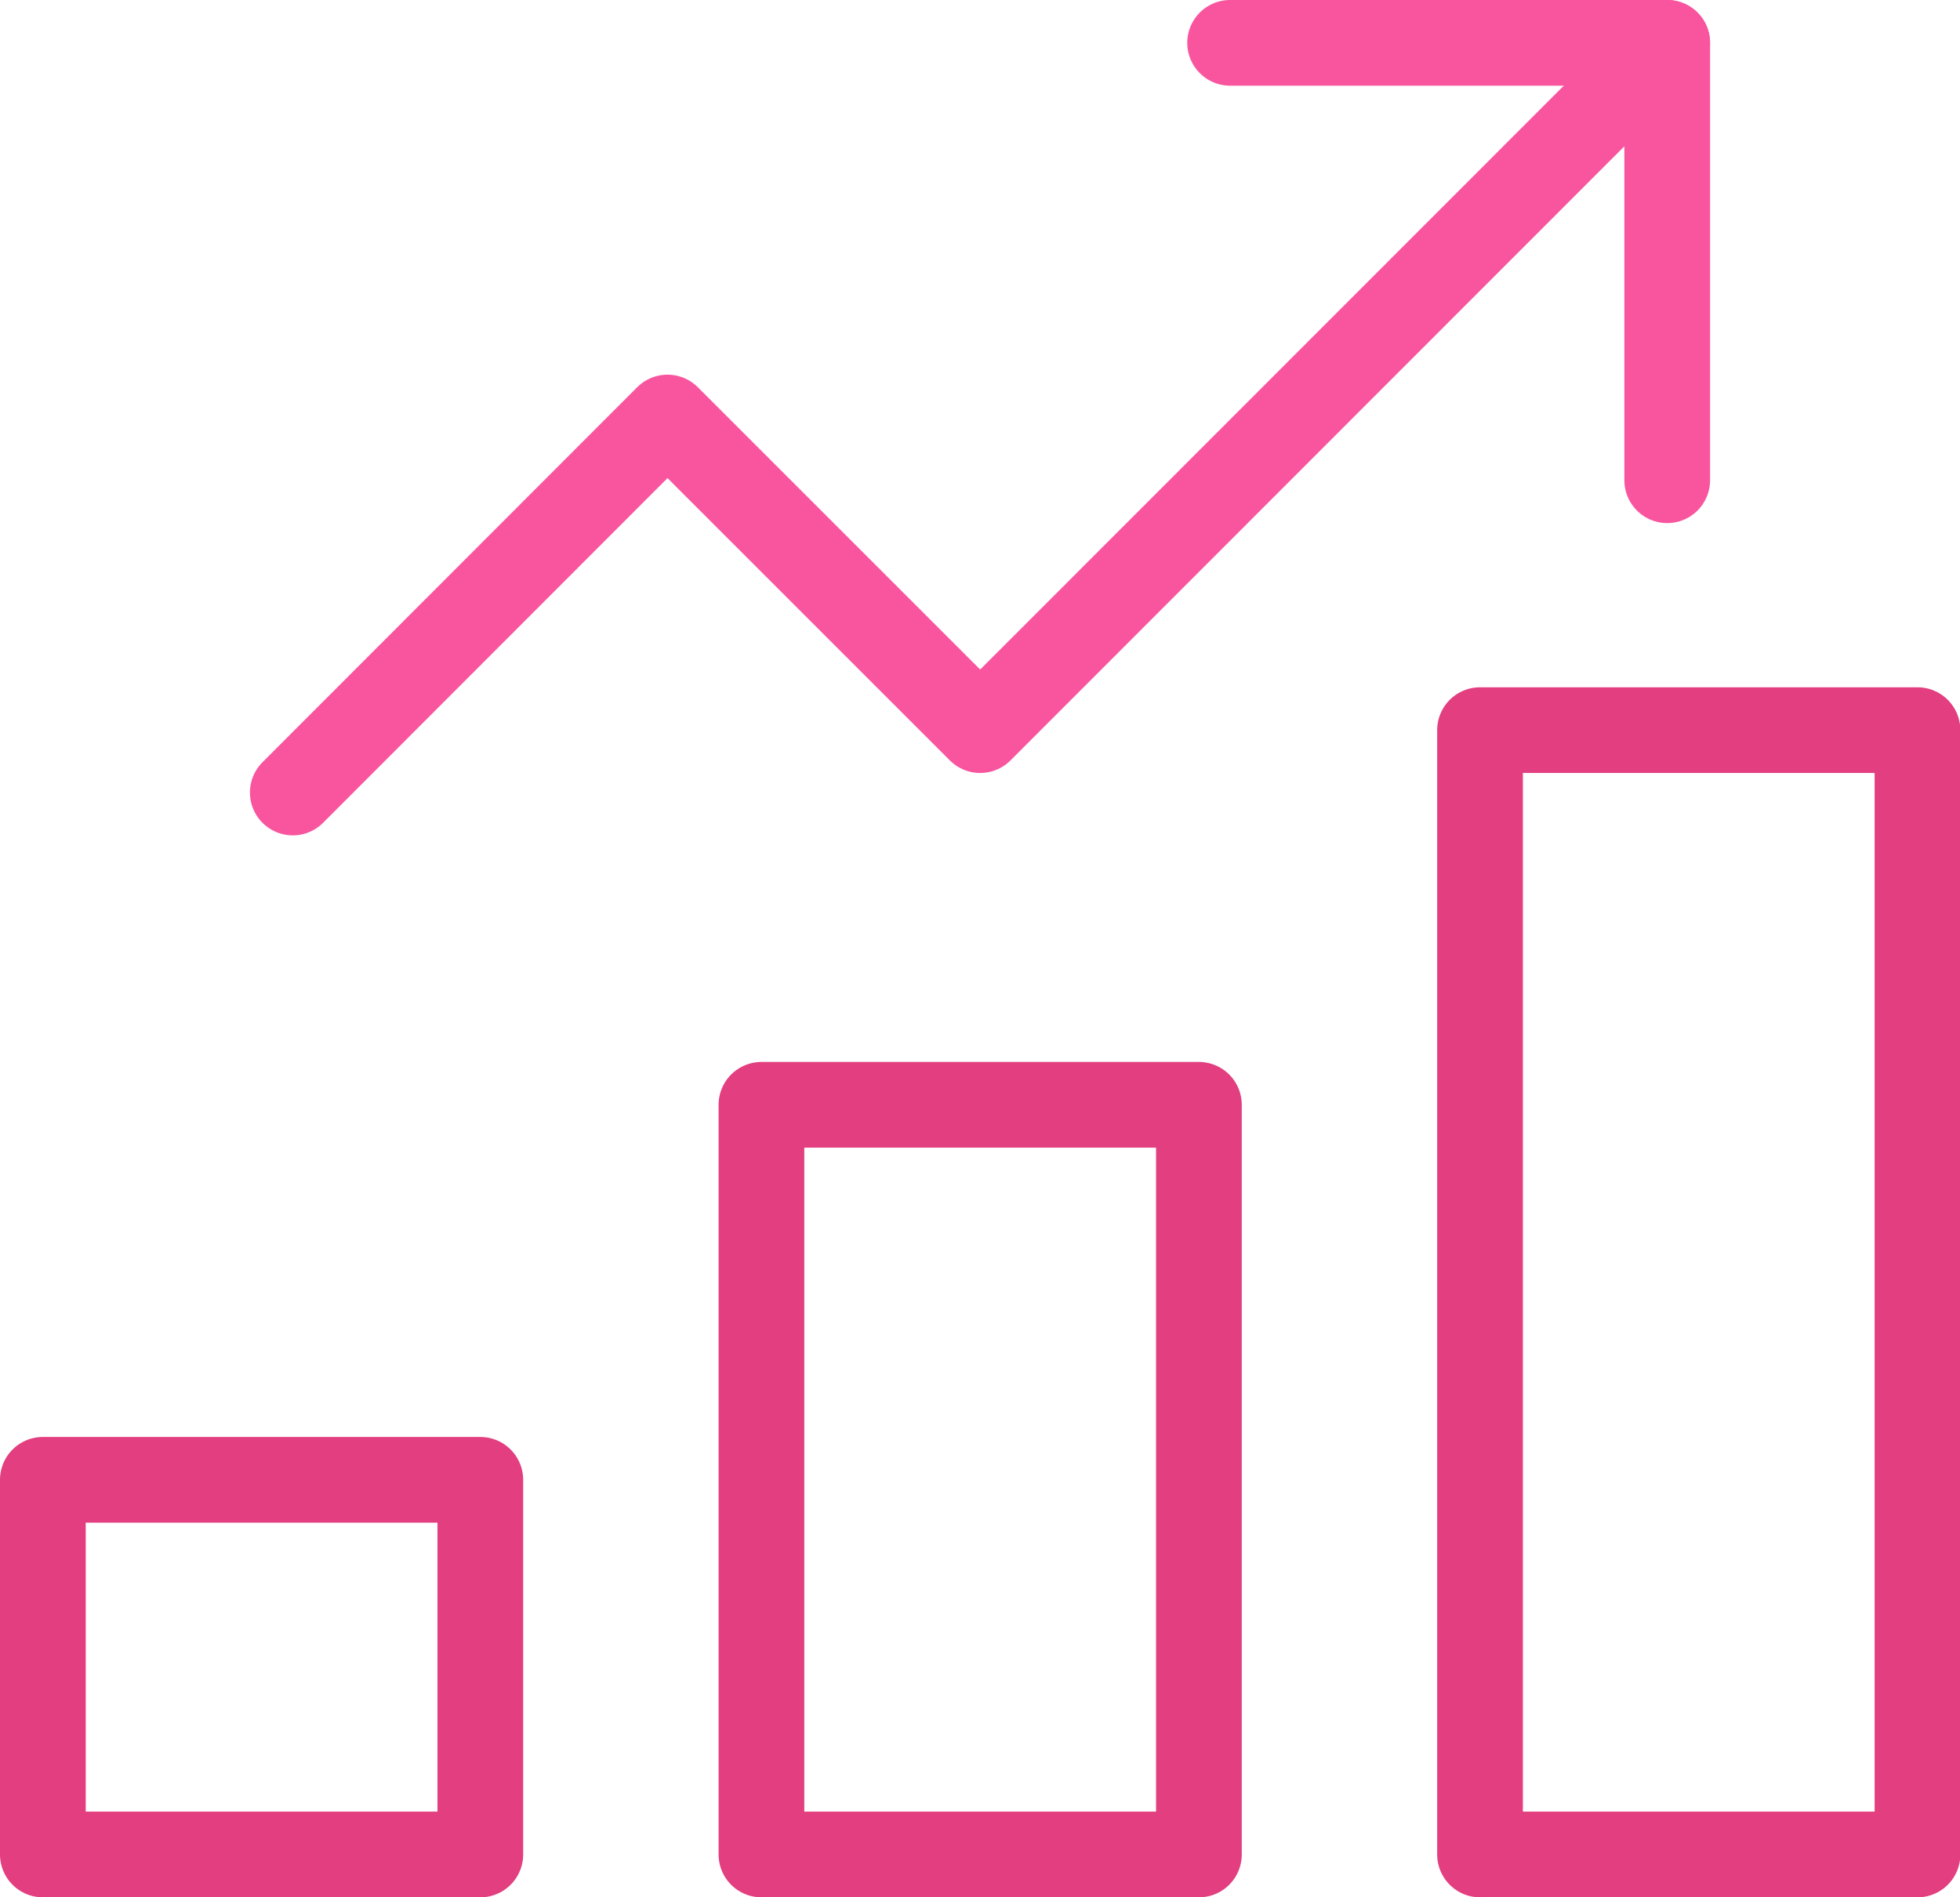
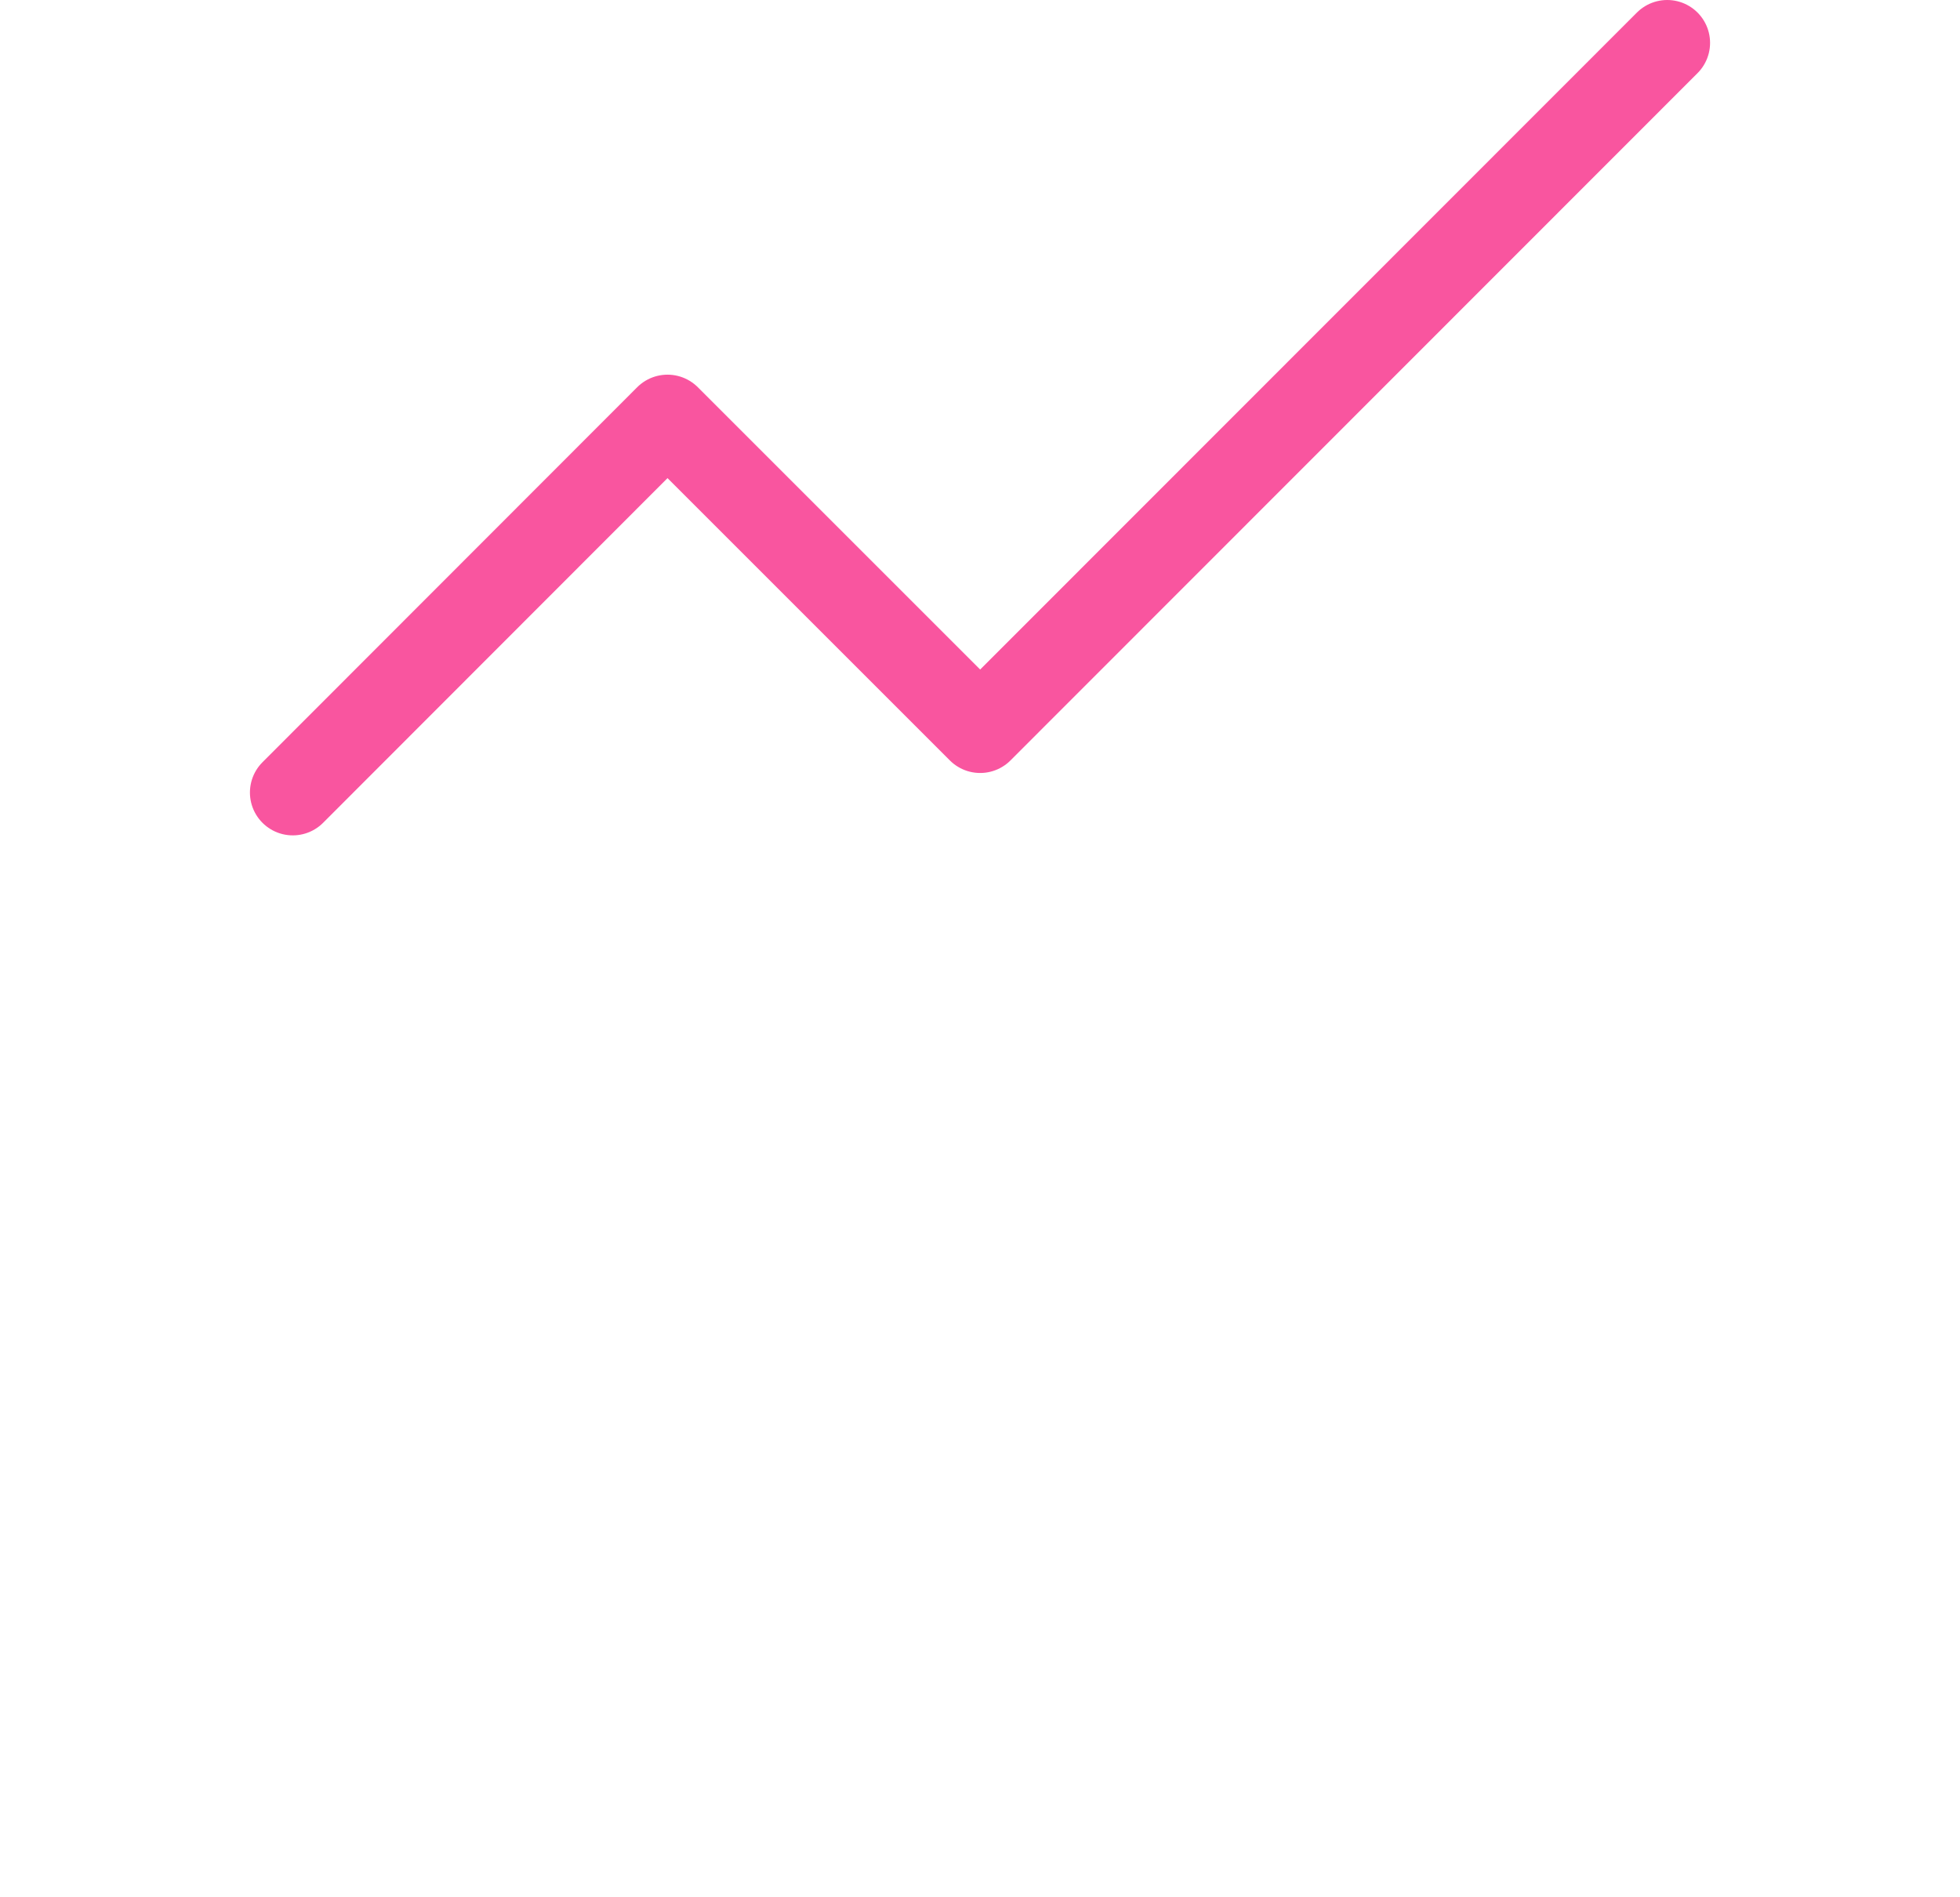
<svg xmlns="http://www.w3.org/2000/svg" id="b" width="57.17" height="55.35" viewBox="0 0 57.17 55.35">
  <g id="c">
-     <rect x="22.21" y="32.23" width="12.76" height="21.87" fill="none" stroke="#e23e80" stroke-linecap="round" stroke-linejoin="round" stroke-width="2.5" />
-     <rect x="1.25" y="43.17" width="12.76" height="10.93" fill="none" stroke="#e23e80" stroke-linecap="round" stroke-linejoin="round" stroke-width="2.5" />
-     <rect x="43.17" y="21.3" width="12.76" height="32.8" fill="none" stroke="#e23e80" stroke-linecap="round" stroke-linejoin="round" stroke-width="2.5" />
    <polyline points="8.54 23.12 19.47 12.18 28.59 21.3 48.63 1.25" fill="none" stroke="#f9559f" stroke-linecap="round" stroke-linejoin="round" stroke-width="2.5" />
-     <polyline points="35.88 1.25 48.63 1.25 48.63 14.01" fill="none" stroke="#f9559f" stroke-linecap="round" stroke-linejoin="round" stroke-width="2.5" />
  </g>
</svg>